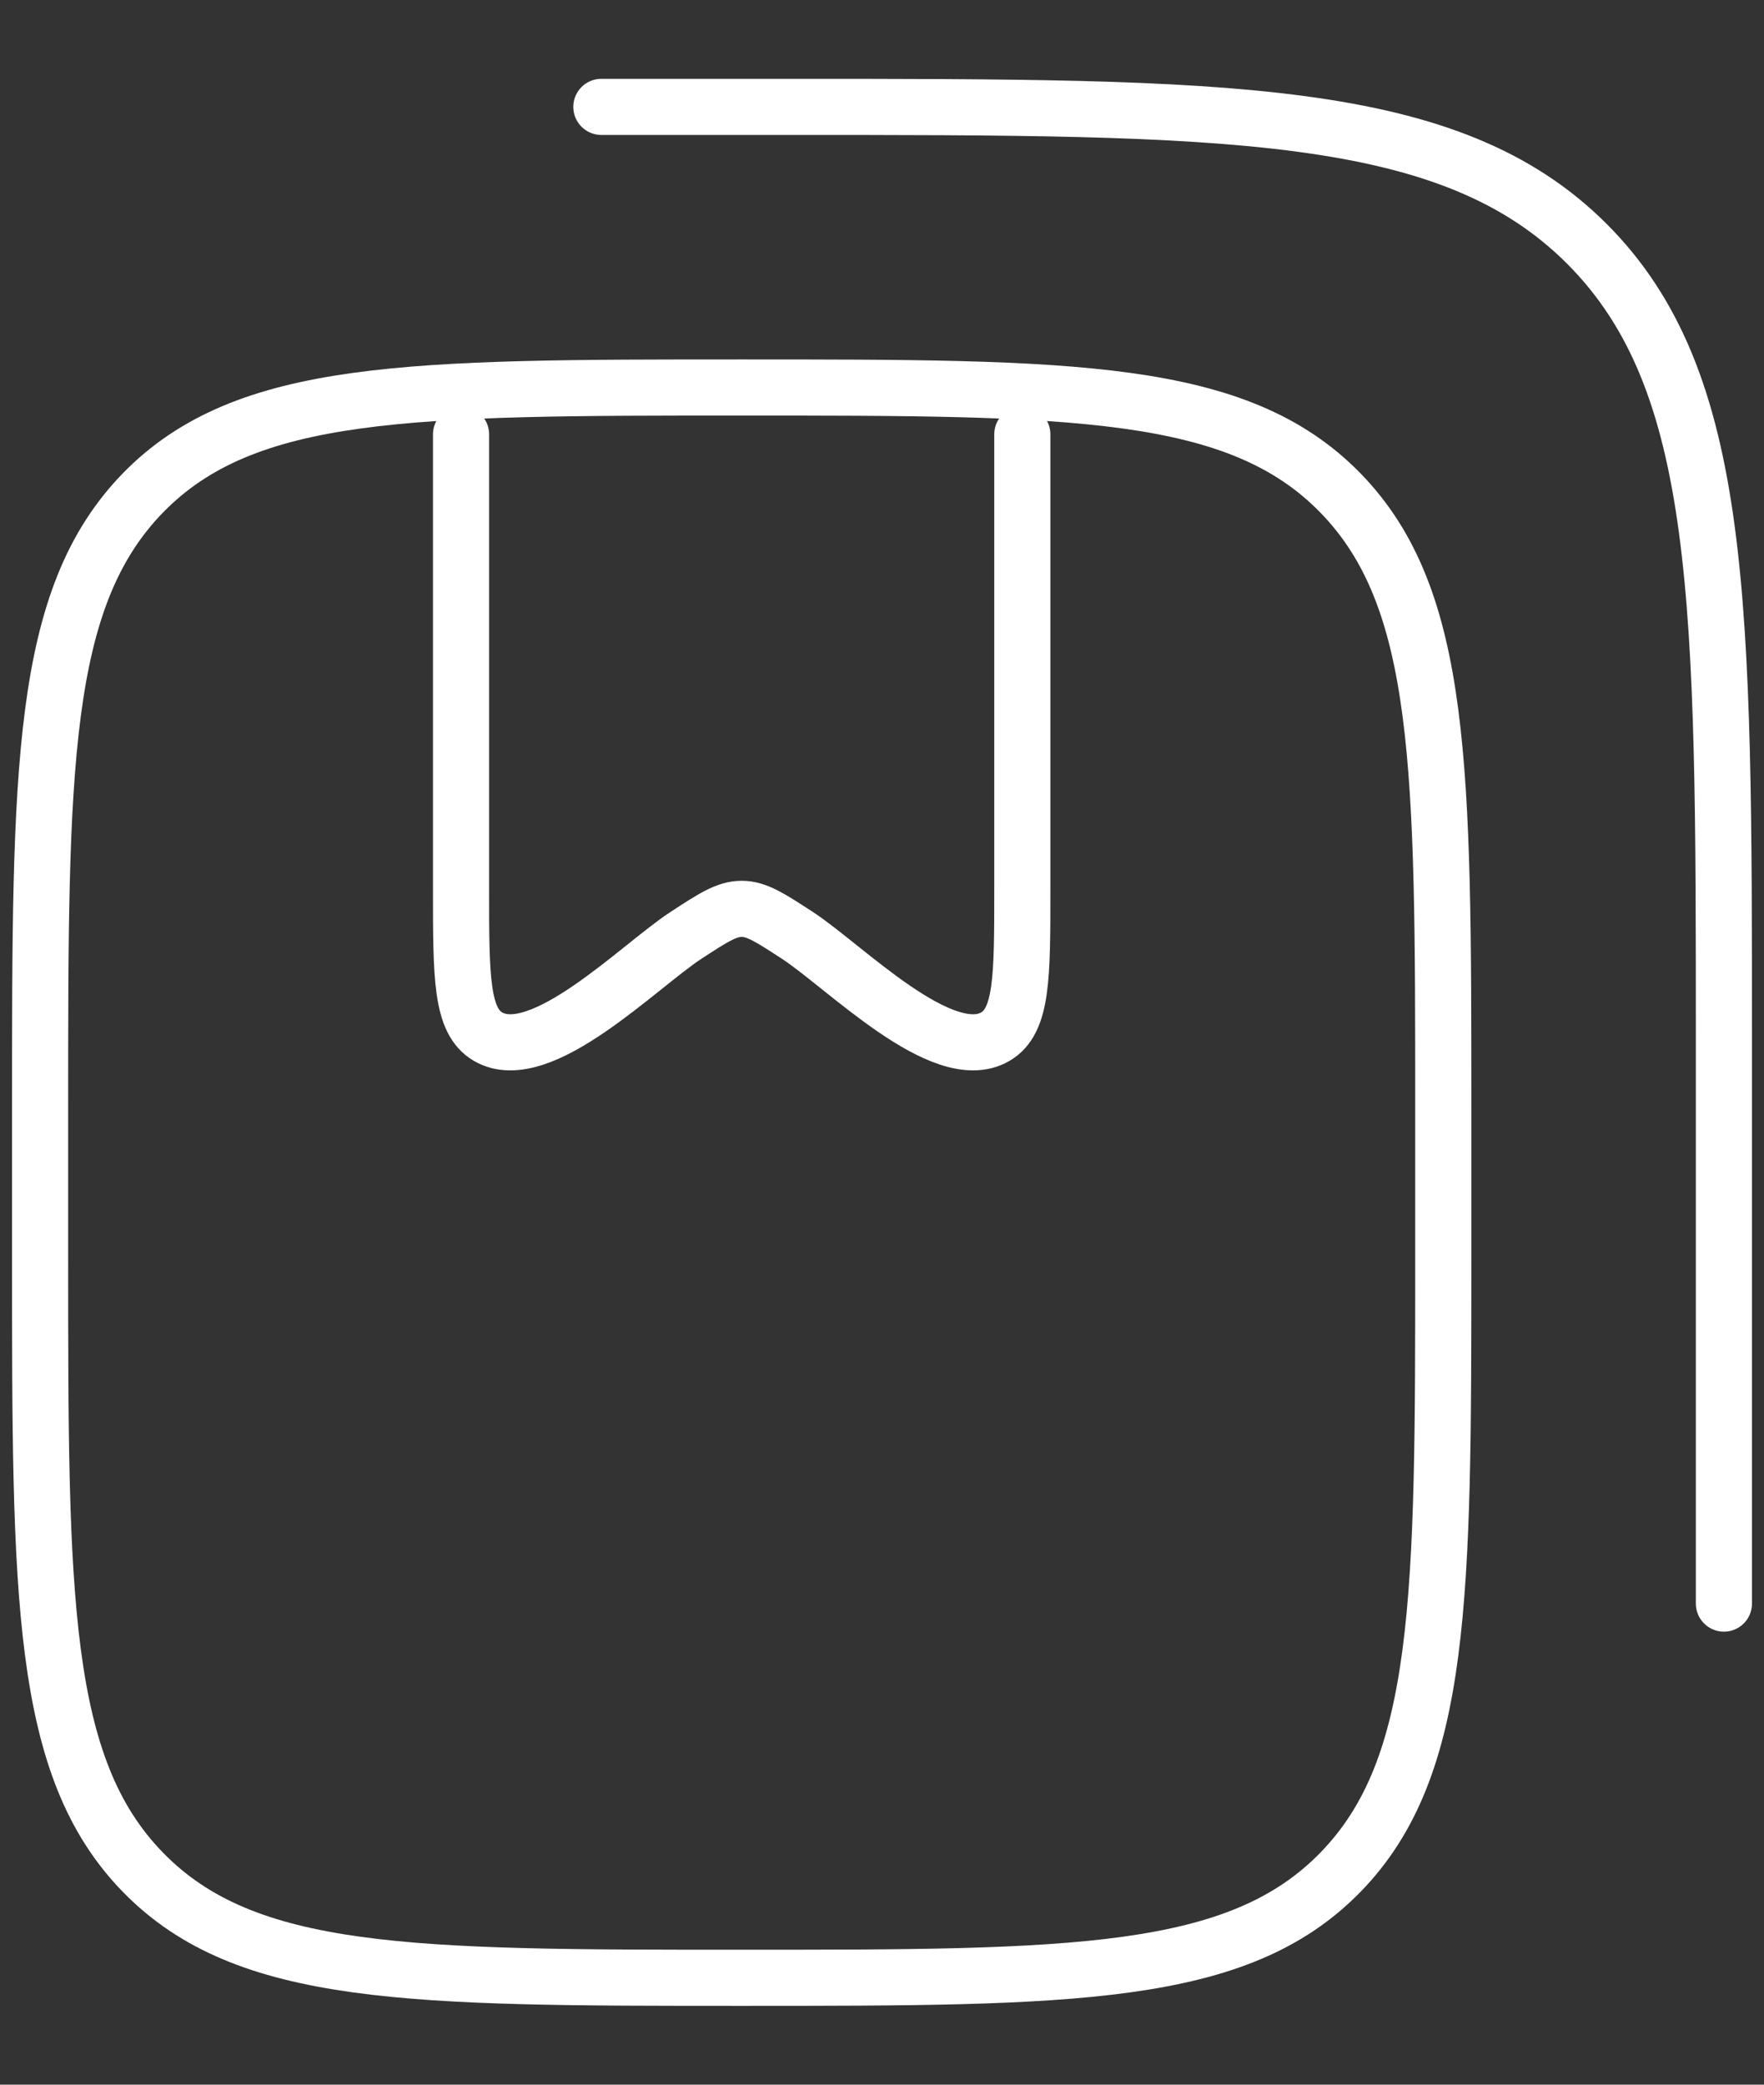
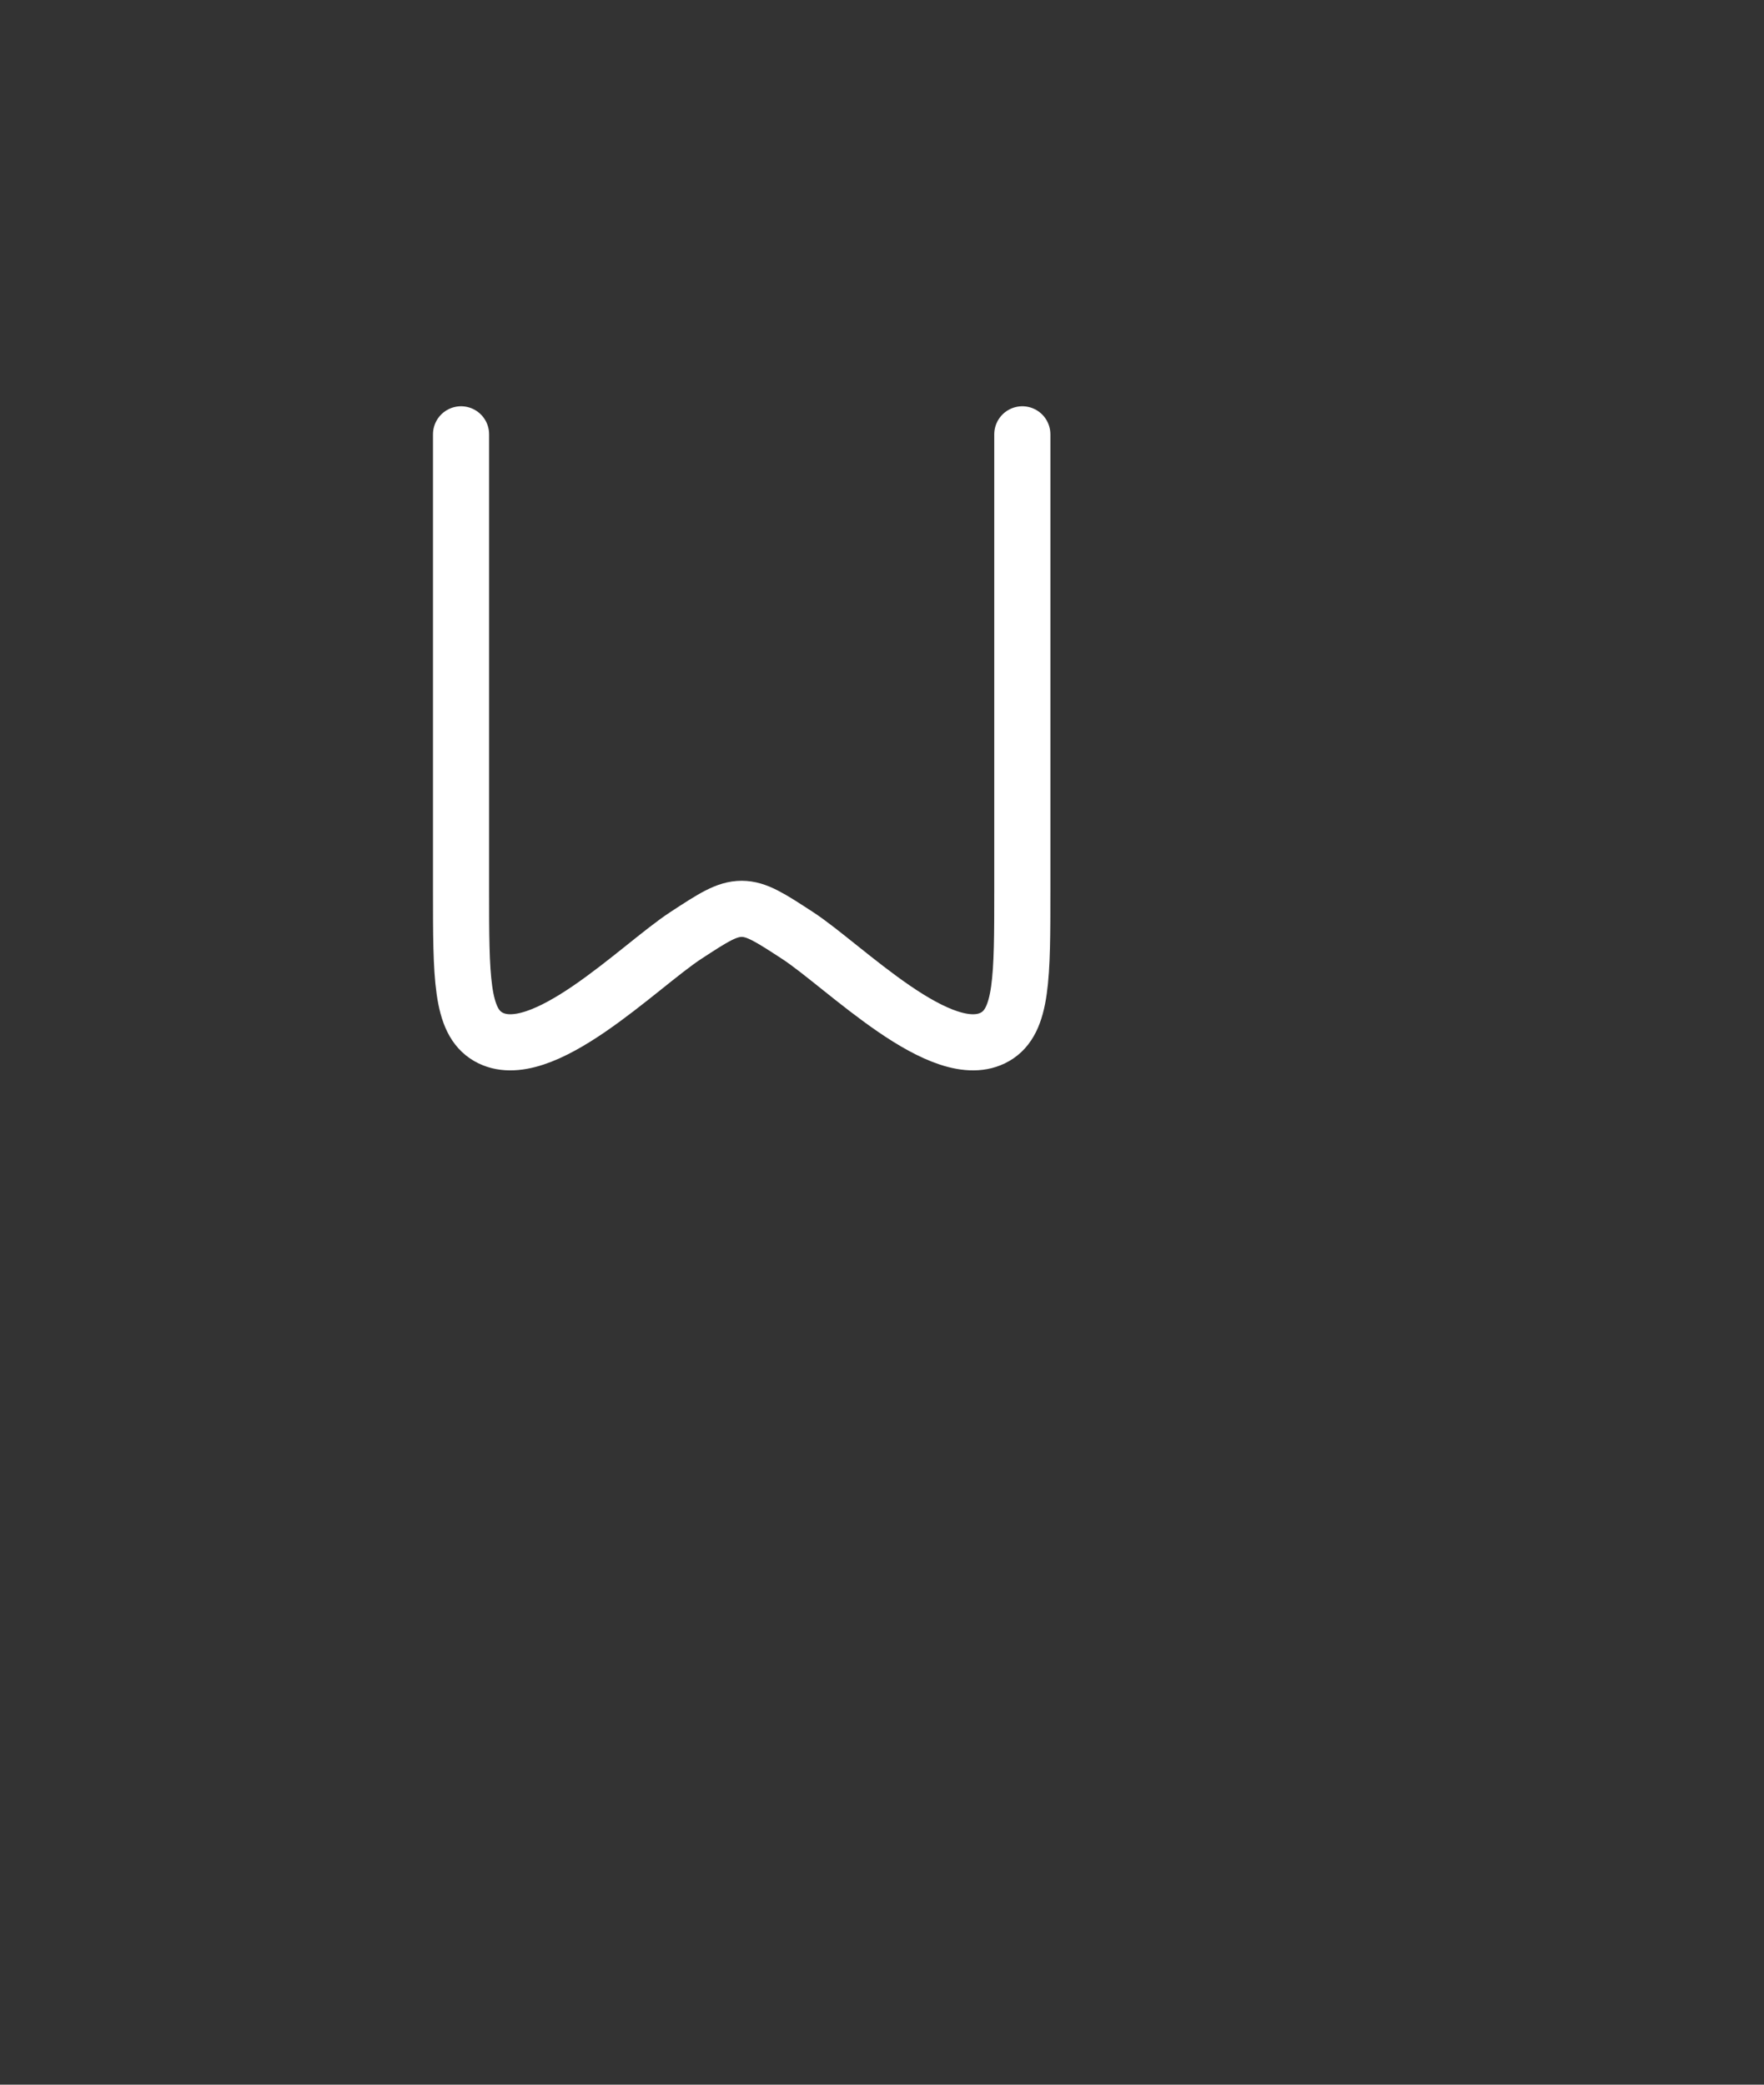
<svg xmlns="http://www.w3.org/2000/svg" width="22" height="26" viewBox="0 0 22 26" fill="none">
  <rect x="0" y="0" width="22" height="26" fill="#333333" stroke="none" />
-   <path d="M16.719 6.15C18 7.466 18 9.586 18 13.826V15.675C18 19.914 18 22.034 16.719 23.349C15.438 24.666 13.374 24.667 9.25 24.667C5.126 24.667 3.063 24.667 1.781 23.349C0.5 22.034 0.5 19.914 0.5 15.675V13.826C0.5 9.586 0.5 7.468 1.781 6.149C3.063 4.833 5.125 4.833 9.25 4.833C13.375 4.833 15.437 4.833 16.719 6.15Z" stroke="white" stroke-width="0.7" stroke-linecap="round" stroke-linejoin="round" />
  <path d="M5.75 5.417V11.098C5.75 12.189 5.75 12.734 6.088 12.93C6.743 13.308 7.971 12.046 8.555 11.666C8.893 11.445 9.062 11.335 9.25 11.335C9.438 11.335 9.607 11.446 9.945 11.666C10.529 12.046 11.757 13.308 12.412 12.93C12.75 12.734 12.75 12.189 12.75 11.098V5.417" stroke="white" stroke-width="0.7" stroke-linecap="round" stroke-linejoin="round" />
-   <path d="M7.5 1.333H9.833C15.333 1.333 18.083 1.333 19.791 3.041C21.5 4.752 21.5 7.5 21.5 13V20" stroke="white" stroke-width="0.7" stroke-linecap="round" stroke-linejoin="round" />
</svg>